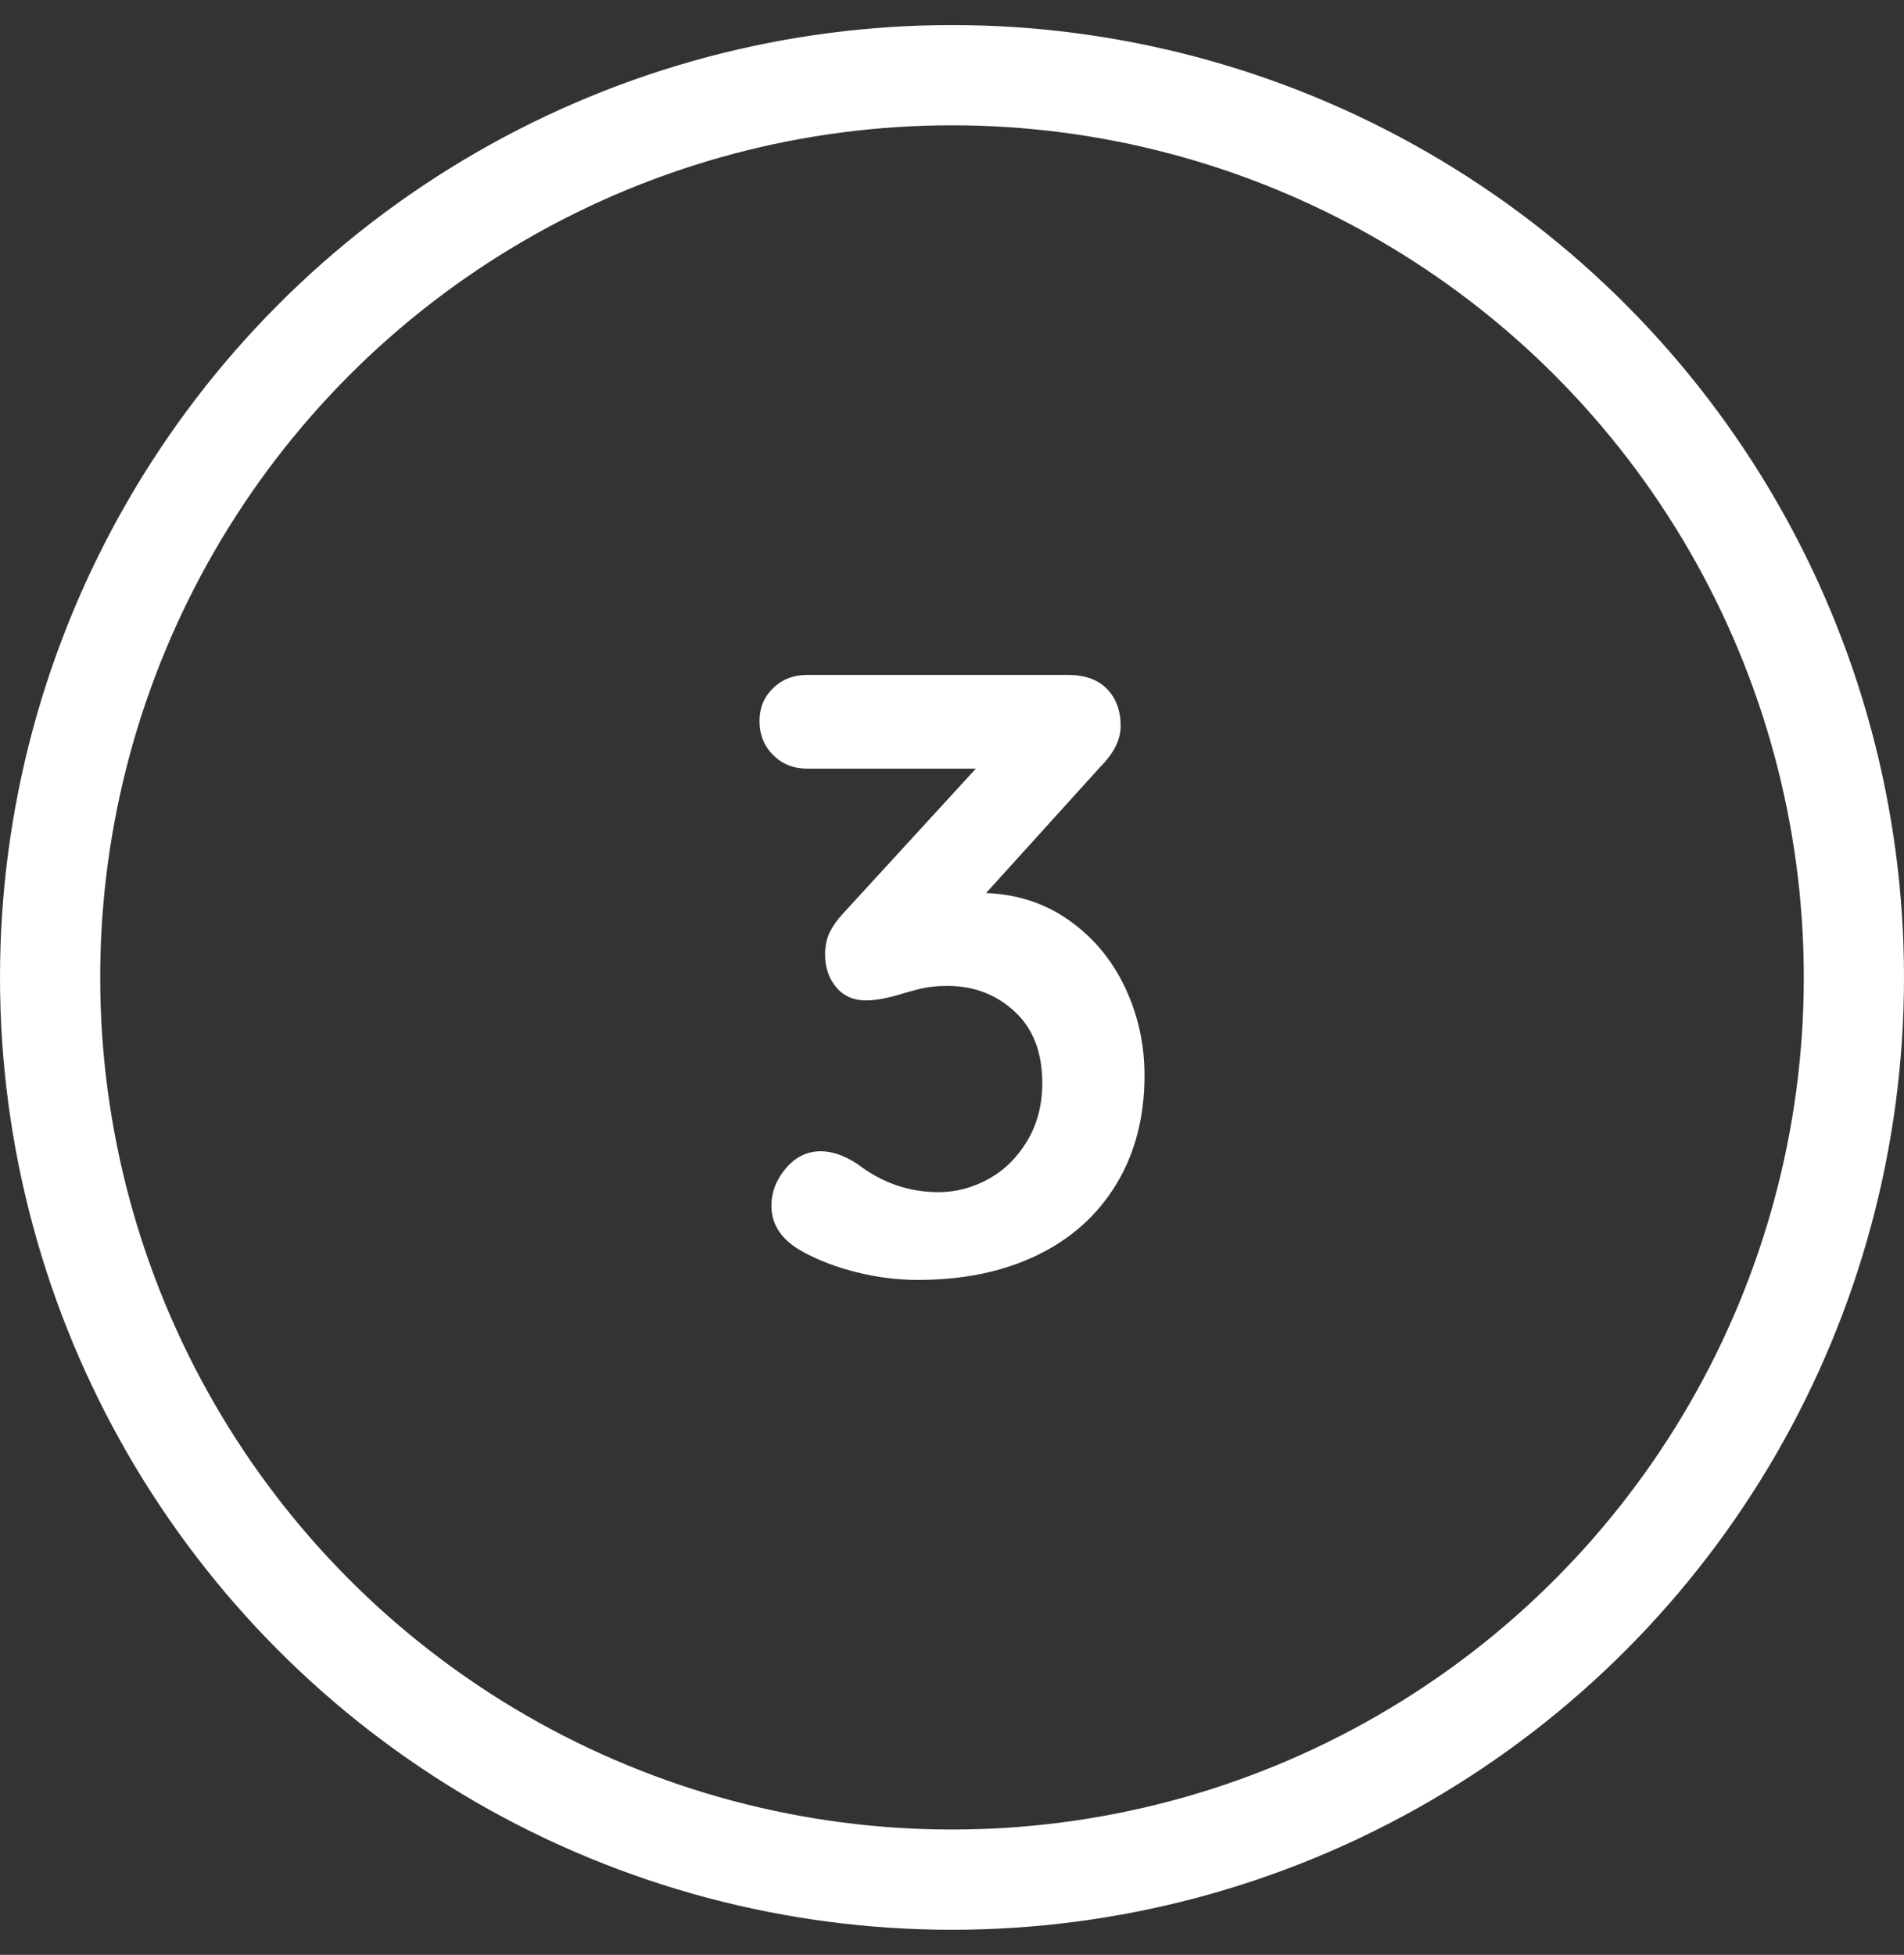
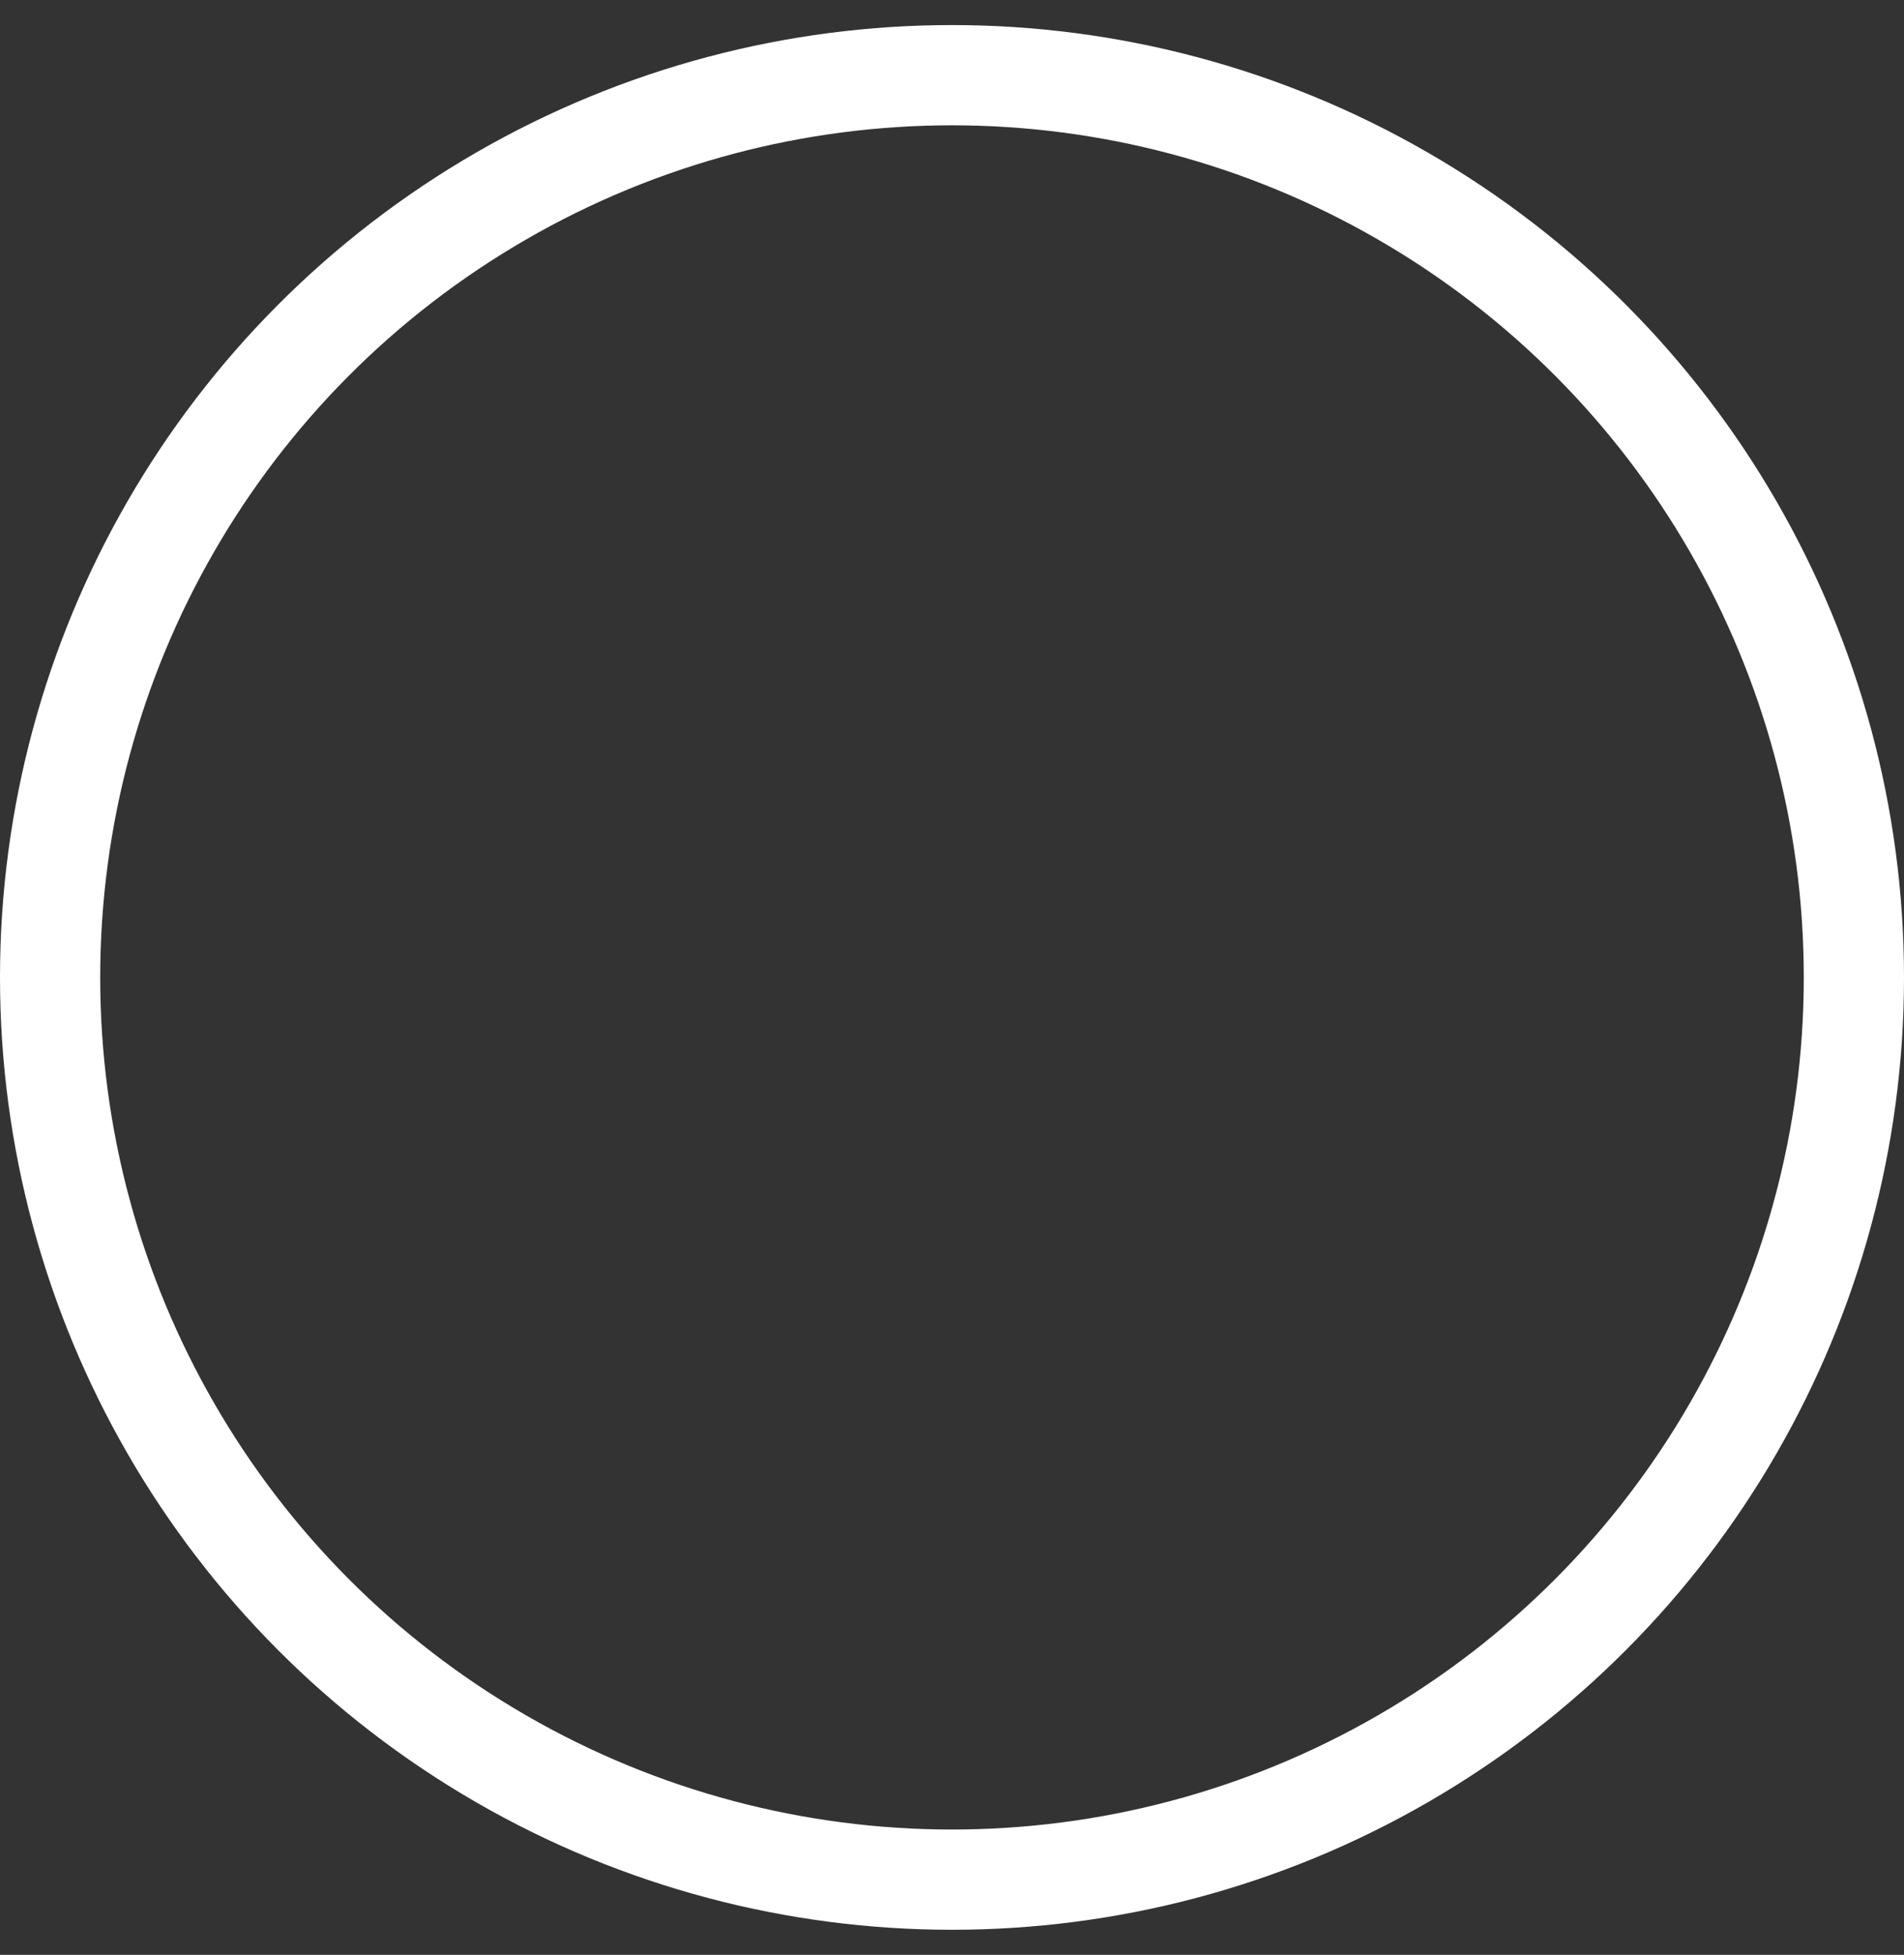
<svg xmlns="http://www.w3.org/2000/svg" width="38px" height="39px" viewBox="0 0 38 39" version="1.1">
  <rect x="0" y="0" width="38" height="39" fill="#333333" stroke="none" />
  <title>paso 3</title>
  <desc>Created with Sketch.</desc>
  <g id="Page-1" stroke="none" stroke-width="1" fill="none" fill-rule="evenodd">
    <g id="kreditnu_home" transform="translate(-524, -503)">
      <g id="TEXTO-HEADER" transform="translate(524, 150.5)">
        <g id="pasos" transform="translate(1, 230)">
          <g id="paso-3" transform="translate(0, 124)">
            <circle id="Oval-Copy-3" stroke="#FFFFFF" stroke-width="2" cx="18" cy="18" r="18" />
-             <path d="M18.68,16.317 C19.303,16.34 19.856,16.521 20.337,16.861 C20.819,17.201 21.19,17.646 21.451,18.195 C21.712,18.745 21.842,19.332 21.842,19.955 C21.842,20.782 21.655,21.505 21.281,22.122 C20.907,22.74 20.38,23.213 19.7,23.542 C19.02,23.871 18.227,24.035 17.32,24.035 C16.912,24.035 16.504,23.984 16.096,23.882 C15.688,23.78 15.331,23.644 15.025,23.474 C14.606,23.247 14.396,22.941 14.396,22.556 C14.396,22.284 14.492,22.035 14.685,21.808 C14.878,21.581 15.11,21.468 15.382,21.468 C15.609,21.468 15.852,21.553 16.113,21.723 C16.6,22.097 17.139,22.284 17.728,22.284 C18.079,22.284 18.414,22.196 18.731,22.02 C19.048,21.845 19.306,21.59 19.505,21.256 C19.703,20.921 19.802,20.539 19.802,20.108 C19.802,19.496 19.618,19.02 19.25,18.68 C18.881,18.34 18.436,18.17 17.915,18.17 C17.688,18.17 17.49,18.193 17.32,18.238 C17.15,18.283 17.048,18.312 17.014,18.323 C16.719,18.414 16.476,18.459 16.283,18.459 C16.034,18.459 15.835,18.371 15.688,18.195 C15.541,18.02 15.467,17.802 15.467,17.541 C15.467,17.382 15.495,17.241 15.552,17.116 C15.609,16.991 15.705,16.855 15.841,16.708 L18.476,13.835 L15.11,13.835 C14.838,13.835 14.611,13.744 14.43,13.563 C14.249,13.382 14.158,13.155 14.158,12.883 C14.158,12.622 14.249,12.404 14.43,12.229 C14.611,12.053 14.838,11.965 15.11,11.965 L20.312,11.965 C20.652,11.965 20.913,12.058 21.094,12.245 C21.275,12.433 21.366,12.679 21.366,12.985 C21.366,13.257 21.23,13.529 20.958,13.801 L18.68,16.317 Z" id="3" fill="#FFFFFF" fill-rule="nonzero" />
          </g>
        </g>
      </g>
    </g>
  </g>
</svg>